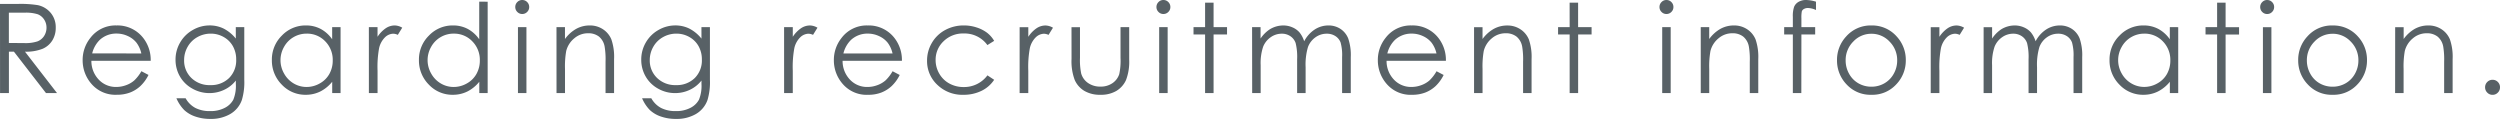
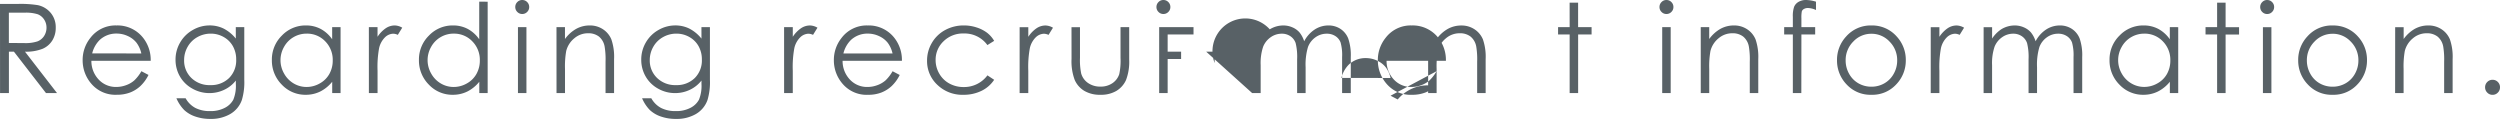
<svg xmlns="http://www.w3.org/2000/svg" width="281.985" height="13.412" viewBox="0 0 281.985 13.412">
-   <path id="sec11_txt_01" d="M1.278-10.056h2a12.132,12.132,0,0,1,2.27.137,2.59,2.59,0,0,1,1.456.879,2.509,2.509,0,0,1,.561,1.66,2.684,2.684,0,0,1-.386,1.444,2.41,2.41,0,0,1-1.1.941,5.073,5.073,0,0,1-1.982.325L7.711,0H6.468L2.851-4.669H2.283V0h-1Zm1,.984v3.418l1.732.014A4.307,4.307,0,0,0,5.5-5.831a1.55,1.55,0,0,0,.753-.612,1.7,1.7,0,0,0,.27-.94A1.629,1.629,0,0,0,6.254-8.3a1.526,1.526,0,0,0-.719-.591,4.369,4.369,0,0,0-1.479-.178Zm14.942,6.6.807.424a4.4,4.4,0,0,1-.917,1.258,3.641,3.641,0,0,1-1.17.728,4.081,4.081,0,0,1-1.471.25A3.555,3.555,0,0,1,11.628-1,4.024,4.024,0,0,1,10.6-3.7a3.976,3.976,0,0,1,.869-2.522,3.552,3.552,0,0,1,2.949-1.408,3.669,3.669,0,0,1,3.038,1.442,4.027,4.027,0,0,1,.821,2.543H11.586a3.028,3.028,0,0,0,.828,2.124,2.641,2.641,0,0,0,1.978.829,3.179,3.179,0,0,0,1.105-.2,2.907,2.907,0,0,0,.914-.524A4.463,4.463,0,0,0,17.225-2.468Zm0-2a3.174,3.174,0,0,0-.558-1.224,2.639,2.639,0,0,0-.969-.738,2.966,2.966,0,0,0-1.266-.28,2.727,2.727,0,0,0-1.882.7,3.182,3.182,0,0,0-.869,1.538ZM27.874-7.437h.957v5.927a7,7,0,0,1-.273,2.29,2.977,2.977,0,0,1-1.306,1.579,4.292,4.292,0,0,1-2.235.554A5.113,5.113,0,0,1,23.3,2.641a3.439,3.439,0,0,1-1.241-.727A4.324,4.324,0,0,1,21.175.581h1.039a2.745,2.745,0,0,0,1.1,1.094,3.521,3.521,0,0,0,1.663.355,3.437,3.437,0,0,0,1.653-.364,2.236,2.236,0,0,0,.962-.916,4.085,4.085,0,0,0,.287-1.782v-.383A3.625,3.625,0,0,1,26.554-.366,3.854,3.854,0,0,1,24.9,0a3.867,3.867,0,0,1-1.93-.509,3.618,3.618,0,0,1-1.4-1.371,3.747,3.747,0,0,1-.493-1.894A3.794,3.794,0,0,1,21.593-5.7a3.769,3.769,0,0,1,1.42-1.412,3.789,3.789,0,0,1,1.913-.52,3.562,3.562,0,0,1,1.557.345,4.293,4.293,0,0,1,1.393,1.138Zm-2.823.731a3.025,3.025,0,0,0-1.511.393,2.848,2.848,0,0,0-1.094,1.087,2.974,2.974,0,0,0-.4,1.5A2.706,2.706,0,0,0,22.87-1.7,2.917,2.917,0,0,0,25-.9,2.89,2.89,0,0,0,27.119-1.7a2.8,2.8,0,0,0,.8-2.085,3.02,3.02,0,0,0-.369-1.5,2.69,2.69,0,0,0-1.046-1.042A2.909,2.909,0,0,0,25.051-6.706Zm14.641-.731V0h-.943V-1.278a4.1,4.1,0,0,1-1.35,1.1,3.651,3.651,0,0,1-1.637.369,3.631,3.631,0,0,1-2.7-1.145,3.839,3.839,0,0,1-1.118-2.786,3.769,3.769,0,0,1,1.128-2.748,3.678,3.678,0,0,1,2.714-1.142,3.509,3.509,0,0,1,1.658.39,3.772,3.772,0,0,1,1.3,1.169V-7.437Zm-3.825.731a2.885,2.885,0,0,0-1.475.393,2.879,2.879,0,0,0-1.075,1.1,3.018,3.018,0,0,0-.4,1.5,3.023,3.023,0,0,0,.4,1.5A2.933,2.933,0,0,0,34.4-1.09a2.828,2.828,0,0,0,1.458.4,2.988,2.988,0,0,0,1.489-.4,2.77,2.77,0,0,0,1.082-1.072,3.06,3.06,0,0,0,.379-1.523,2.96,2.96,0,0,0-.85-2.158A2.816,2.816,0,0,0,35.867-6.706Zm7.016-.731h.978v1.087a3.432,3.432,0,0,1,.923-.96A1.82,1.82,0,0,1,45.8-7.629a1.746,1.746,0,0,1,.848.253l-.5.807a1.331,1.331,0,0,0-.506-.13,1.384,1.384,0,0,0-.923.393,2.485,2.485,0,0,0-.677,1.22,11.7,11.7,0,0,0-.178,2.57V0h-.978Zm13.4-2.871V0h-.943V-1.278a4.1,4.1,0,0,1-1.35,1.1A3.651,3.651,0,0,1,52.35.191a3.631,3.631,0,0,1-2.7-1.145,3.839,3.839,0,0,1-1.118-2.786,3.769,3.769,0,0,1,1.128-2.748,3.678,3.678,0,0,1,2.714-1.142,3.509,3.509,0,0,1,1.658.39,3.772,3.772,0,0,1,1.3,1.169v-4.238Zm-3.825,3.6a2.885,2.885,0,0,0-1.475.393,2.879,2.879,0,0,0-1.075,1.1,3.018,3.018,0,0,0-.4,1.5,3.023,3.023,0,0,0,.4,1.5A2.933,2.933,0,0,0,50.991-1.09a2.828,2.828,0,0,0,1.458.4,2.988,2.988,0,0,0,1.489-.4,2.77,2.77,0,0,0,1.082-1.072A3.06,3.06,0,0,0,55.4-3.681a2.96,2.96,0,0,0-.85-2.158A2.816,2.816,0,0,0,52.456-6.706ZM60.179-10.5a.759.759,0,0,1,.558.232.766.766,0,0,1,.231.561.758.758,0,0,1-.231.554.759.759,0,0,1-.558.232.751.751,0,0,1-.551-.232.758.758,0,0,1-.231-.554.766.766,0,0,1,.231-.561A.751.751,0,0,1,60.179-10.5ZM59.7-7.437h.957V0H59.7Zm4.346,0h.957V-6.1A4,4,0,0,1,66.279-7.25,3.124,3.124,0,0,1,67.8-7.629a2.637,2.637,0,0,1,1.48.424,2.525,2.525,0,0,1,.954,1.142,6.037,6.037,0,0,1,.308,2.235V0H69.58V-3.548a8.741,8.741,0,0,0-.106-1.716,1.884,1.884,0,0,0-.638-1.111,1.927,1.927,0,0,0-1.231-.373,2.361,2.361,0,0,0-1.555.574,2.69,2.69,0,0,0-.906,1.422,9.889,9.889,0,0,0-.137,2.023V0H64.05Zm16.35,0h.957v5.927a7,7,0,0,1-.273,2.29,2.977,2.977,0,0,1-1.306,1.579,4.292,4.292,0,0,1-2.235.554,5.113,5.113,0,0,1-1.719-.271,3.439,3.439,0,0,1-1.241-.727A4.325,4.325,0,0,1,73.7.581H74.74a2.745,2.745,0,0,0,1.1,1.094A3.521,3.521,0,0,0,77.5,2.03a3.437,3.437,0,0,0,1.653-.364,2.236,2.236,0,0,0,.962-.916A4.085,4.085,0,0,0,80.4-1.032v-.383A3.625,3.625,0,0,1,79.08-.366,3.854,3.854,0,0,1,77.424,0a3.867,3.867,0,0,1-1.93-.509A3.618,3.618,0,0,1,74.1-1.88a3.747,3.747,0,0,1-.493-1.894A3.794,3.794,0,0,1,74.119-5.7a3.769,3.769,0,0,1,1.42-1.412,3.789,3.789,0,0,1,1.913-.52,3.562,3.562,0,0,1,1.557.345A4.293,4.293,0,0,1,80.4-6.146Zm-2.823.731a3.025,3.025,0,0,0-1.511.393,2.848,2.848,0,0,0-1.094,1.087,2.974,2.974,0,0,0-.4,1.5A2.706,2.706,0,0,0,75.4-1.7a2.917,2.917,0,0,0,2.126.8A2.89,2.89,0,0,0,79.645-1.7a2.8,2.8,0,0,0,.8-2.085,3.02,3.02,0,0,0-.369-1.5,2.69,2.69,0,0,0-1.046-1.042A2.909,2.909,0,0,0,77.577-6.706Zm12.145-.731H90.7v1.087a3.432,3.432,0,0,1,.923-.96,1.82,1.82,0,0,1,1.012-.318,1.746,1.746,0,0,1,.848.253l-.5.807a1.331,1.331,0,0,0-.506-.13,1.384,1.384,0,0,0-.923.393,2.485,2.485,0,0,0-.677,1.22,11.7,11.7,0,0,0-.178,2.57V0h-.978Zm12.235,4.97.807.424a4.4,4.4,0,0,1-.917,1.258,3.641,3.641,0,0,1-1.17.728,4.081,4.081,0,0,1-1.471.25A3.555,3.555,0,0,1,96.359-1a4.024,4.024,0,0,1-1.026-2.7A3.976,3.976,0,0,1,96.2-6.221,3.552,3.552,0,0,1,99.15-7.629a3.669,3.669,0,0,1,3.038,1.442,4.027,4.027,0,0,1,.821,2.543H96.317a3.028,3.028,0,0,0,.828,2.124,2.641,2.641,0,0,0,1.978.829,3.179,3.179,0,0,0,1.105-.2,2.907,2.907,0,0,0,.914-.524A4.463,4.463,0,0,0,101.957-2.468Zm0-2a3.174,3.174,0,0,0-.558-1.224,2.639,2.639,0,0,0-.969-.738,2.966,2.966,0,0,0-1.266-.28,2.727,2.727,0,0,0-1.882.7,3.182,3.182,0,0,0-.869,1.538Zm11.456-1.422-.759.472a3.178,3.178,0,0,0-2.683-1.306,3.1,3.1,0,0,0-2.257.874,2.853,2.853,0,0,0-.9,2.124,3.015,3.015,0,0,0,.413,1.53,2.9,2.9,0,0,0,1.133,1.113,3.3,3.3,0,0,0,1.615.4A3.266,3.266,0,0,0,112.654-2l.759.5A3.583,3.583,0,0,1,111.98-.251a4.574,4.574,0,0,1-2.047.443A4.045,4.045,0,0,1,107.007-.93a3.647,3.647,0,0,1-1.162-2.728,3.9,3.9,0,0,1,.543-2.006,3.829,3.829,0,0,1,1.494-1.446,4.358,4.358,0,0,1,2.126-.52,4.539,4.539,0,0,1,1.425.226,3.963,3.963,0,0,1,1.166.588A3.2,3.2,0,0,1,113.412-5.893Zm2.877-1.545h.978v1.087a3.432,3.432,0,0,1,.923-.96,1.82,1.82,0,0,1,1.012-.318,1.746,1.746,0,0,1,.848.253l-.5.807a1.331,1.331,0,0,0-.506-.13,1.384,1.384,0,0,0-.923.393,2.485,2.485,0,0,0-.677,1.22,11.7,11.7,0,0,0-.178,2.57V0h-.978Zm5.85,0h.957v3.473a7.411,7.411,0,0,0,.137,1.75,1.951,1.951,0,0,0,.784,1.08,2.38,2.38,0,0,0,1.379.4,2.329,2.329,0,0,0,1.359-.386,1.976,1.976,0,0,0,.77-1.015,7.169,7.169,0,0,0,.144-1.825V-7.437h.978v3.65a5.774,5.774,0,0,1-.359,2.317,2.741,2.741,0,0,1-1.08,1.22A3.412,3.412,0,0,1,125.4.191a3.449,3.449,0,0,1-1.815-.441A2.719,2.719,0,0,1,122.5-1.48a6.011,6.011,0,0,1-.359-2.375ZM132.5-10.5a.759.759,0,0,1,.558.232.766.766,0,0,1,.231.561.758.758,0,0,1-.231.554.759.759,0,0,1-.558.232.751.751,0,0,1-.551-.232.758.758,0,0,1-.231-.554.766.766,0,0,1,.231-.561A.751.751,0,0,1,132.5-10.5Zm-.475,3.063h.957V0h-.957Zm5.18-2.762h.957v2.762h1.518v.827h-1.518V0h-.957V-6.61H135.9v-.827h1.306Zm5.3,2.762h.957v1.285A3.706,3.706,0,0,1,144.5-7.191a2.911,2.911,0,0,1,1.526-.437,2.54,2.54,0,0,1,1.027.212,2.207,2.207,0,0,1,.794.564,3.024,3.024,0,0,1,.534,1.008,3.532,3.532,0,0,1,1.193-1.33,2.824,2.824,0,0,1,1.541-.455,2.412,2.412,0,0,1,1.361.39,2.323,2.323,0,0,1,.876,1.087,5.8,5.8,0,0,1,.286,2.092V0h-.978V-4.061a5.307,5.307,0,0,0-.17-1.644,1.48,1.48,0,0,0-.583-.721,1.74,1.74,0,0,0-.985-.273,2.141,2.141,0,0,0-1.271.41,2.36,2.36,0,0,0-.841,1.094,6.932,6.932,0,0,0-.266,2.283V0h-.957V-3.808a6.533,6.533,0,0,0-.167-1.829,1.531,1.531,0,0,0-.584-.772,1.69,1.69,0,0,0-.991-.291,2.139,2.139,0,0,0-1.241.4,2.368,2.368,0,0,0-.854,1.077,5.8,5.8,0,0,0-.277,2.071V0h-.957Zm20.8,4.97.807.424A4.4,4.4,0,0,1,163.2-.786a3.641,3.641,0,0,1-1.17.728,4.081,4.081,0,0,1-1.471.25A3.555,3.555,0,0,1,157.716-1a4.024,4.024,0,0,1-1.026-2.7,3.976,3.976,0,0,1,.869-2.522,3.552,3.552,0,0,1,2.949-1.408,3.669,3.669,0,0,1,3.038,1.442,4.027,4.027,0,0,1,.821,2.543h-6.692a3.028,3.028,0,0,0,.828,2.124,2.641,2.641,0,0,0,1.978.829,3.179,3.179,0,0,0,1.105-.2,2.907,2.907,0,0,0,.914-.524A4.463,4.463,0,0,0,163.313-2.468Zm0-2a3.174,3.174,0,0,0-.558-1.224,2.64,2.64,0,0,0-.969-.738,2.966,2.966,0,0,0-1.266-.28,2.727,2.727,0,0,0-1.882.7,3.182,3.182,0,0,0-.869,1.538Zm4.237-2.967h.957V-6.1a4,4,0,0,1,1.271-1.145,3.124,3.124,0,0,1,1.518-.379,2.637,2.637,0,0,1,1.48.424,2.525,2.525,0,0,1,.954,1.142,6.037,6.037,0,0,1,.308,2.235V0h-.957V-3.548a8.741,8.741,0,0,0-.106-1.716,1.884,1.884,0,0,0-.638-1.111,1.927,1.927,0,0,0-1.231-.373,2.361,2.361,0,0,0-1.555.574,2.69,2.69,0,0,0-.906,1.422,9.889,9.889,0,0,0-.137,2.023V0h-.957ZM178.322-10.2h.957v2.762H180.8v.827h-1.518V0h-.957V-6.61h-1.306v-.827h1.306Zm10.918-.3a.759.759,0,0,1,.558.232.766.766,0,0,1,.231.561.758.758,0,0,1-.231.554.759.759,0,0,1-.558.232.751.751,0,0,1-.551-.232.758.758,0,0,1-.231-.554.766.766,0,0,1,.231-.561A.751.751,0,0,1,189.24-10.5Zm-.475,3.063h.957V0h-.957Zm4.346,0h.957V-6.1A4,4,0,0,1,195.34-7.25a3.124,3.124,0,0,1,1.518-.379,2.637,2.637,0,0,1,1.48.424,2.525,2.525,0,0,1,.954,1.142,6.037,6.037,0,0,1,.308,2.235V0h-.957V-3.548a8.741,8.741,0,0,0-.106-1.716,1.884,1.884,0,0,0-.638-1.111,1.927,1.927,0,0,0-1.231-.373,2.361,2.361,0,0,0-1.555.574,2.69,2.69,0,0,0-.906,1.422,9.889,9.889,0,0,0-.137,2.023V0h-.957Zm13-2.871v.937a2.367,2.367,0,0,0-.9-.226.878.878,0,0,0-.465.113.5.5,0,0,0-.232.26,3.6,3.6,0,0,0-.048.783v1h1.553v.827h-1.553L204.457,0H203.5V-6.61h-.978v-.827h.978V-8.6a3.155,3.155,0,0,1,.147-1.142,1.172,1.172,0,0,1,.5-.55A1.642,1.642,0,0,1,205-10.5,4.044,4.044,0,0,1,206.112-10.309Zm6.254,2.68a3.684,3.684,0,0,1,2.849,1.244A3.87,3.87,0,0,1,216.241-3.7a3.87,3.87,0,0,1-1.085,2.724A3.642,3.642,0,0,1,212.365.191a3.65,3.65,0,0,1-2.8-1.166A3.87,3.87,0,0,1,208.482-3.7a3.862,3.862,0,0,1,1.027-2.68A3.682,3.682,0,0,1,212.365-7.629Zm0,.937a2.761,2.761,0,0,0-2.051.882,2.947,2.947,0,0,0-.858,2.133,3.025,3.025,0,0,0,.391,1.5A2.771,2.771,0,0,0,210.9-1.1a2.9,2.9,0,0,0,1.461.379,2.9,2.9,0,0,0,1.461-.379,2.771,2.771,0,0,0,1.056-1.077,3.025,3.025,0,0,0,.391-1.5,2.941,2.941,0,0,0-.861-2.133A2.765,2.765,0,0,0,212.362-6.692Zm6.688-.745h.978v1.087a3.432,3.432,0,0,1,.923-.96,1.82,1.82,0,0,1,1.012-.318,1.746,1.746,0,0,1,.848.253l-.5.807a1.331,1.331,0,0,0-.506-.13,1.384,1.384,0,0,0-.923.393,2.485,2.485,0,0,0-.677,1.22,11.7,11.7,0,0,0-.178,2.57V0h-.978Zm5.966,0h.957v1.285A3.706,3.706,0,0,1,227-7.191a2.911,2.911,0,0,1,1.526-.437,2.54,2.54,0,0,1,1.027.212,2.207,2.207,0,0,1,.794.564,3.024,3.024,0,0,1,.534,1.008,3.532,3.532,0,0,1,1.193-1.33,2.824,2.824,0,0,1,1.541-.455,2.412,2.412,0,0,1,1.361.39,2.323,2.323,0,0,1,.876,1.087,5.8,5.8,0,0,1,.286,2.092V0h-.978V-4.061a5.307,5.307,0,0,0-.17-1.644,1.48,1.48,0,0,0-.583-.721,1.74,1.74,0,0,0-.985-.273,2.141,2.141,0,0,0-1.271.41,2.36,2.36,0,0,0-.841,1.094,6.932,6.932,0,0,0-.266,2.283V0h-.957V-3.808a6.533,6.533,0,0,0-.167-1.829,1.531,1.531,0,0,0-.584-.772,1.69,1.69,0,0,0-.991-.291,2.139,2.139,0,0,0-1.241.4,2.368,2.368,0,0,0-.854,1.077,5.8,5.8,0,0,0-.277,2.071V0h-.957Zm21.949,0V0h-.943V-1.278a4.1,4.1,0,0,1-1.35,1.1,3.651,3.651,0,0,1-1.637.369,3.631,3.631,0,0,1-2.7-1.145,3.839,3.839,0,0,1-1.118-2.786,3.769,3.769,0,0,1,1.128-2.748,3.678,3.678,0,0,1,2.714-1.142,3.509,3.509,0,0,1,1.658.39,3.772,3.772,0,0,1,1.3,1.169V-7.437Zm-3.825.731a2.885,2.885,0,0,0-1.475.393,2.879,2.879,0,0,0-1.075,1.1,3.018,3.018,0,0,0-.4,1.5,3.023,3.023,0,0,0,.4,1.5,2.933,2.933,0,0,0,1.082,1.116,2.828,2.828,0,0,0,1.458.4,2.988,2.988,0,0,0,1.489-.4A2.77,2.77,0,0,0,245.7-2.159a3.06,3.06,0,0,0,.379-1.523,2.96,2.96,0,0,0-.85-2.158A2.816,2.816,0,0,0,243.14-6.706Zm8.212-3.493h.957v2.762h1.518v.827h-1.518V0h-.957V-6.61h-1.306v-.827h1.306Zm5.642-.3a.759.759,0,0,1,.558.232.766.766,0,0,1,.231.561.758.758,0,0,1-.231.554.759.759,0,0,1-.558.232.751.751,0,0,1-.551-.232.758.758,0,0,1-.231-.554.766.766,0,0,1,.231-.561A.751.751,0,0,1,256.994-10.5Zm-.475,3.063h.957V0h-.957Zm7.867-.191a3.684,3.684,0,0,1,2.849,1.244A3.87,3.87,0,0,1,268.261-3.7a3.87,3.87,0,0,1-1.085,2.724A3.642,3.642,0,0,1,264.385.191a3.65,3.65,0,0,1-2.8-1.166A3.87,3.87,0,0,1,260.5-3.7a3.862,3.862,0,0,1,1.027-2.68A3.682,3.682,0,0,1,264.385-7.629Zm0,.937a2.761,2.761,0,0,0-2.051.882,2.947,2.947,0,0,0-.858,2.133,3.025,3.025,0,0,0,.391,1.5A2.771,2.771,0,0,0,262.921-1.1a2.9,2.9,0,0,0,1.461.379,2.9,2.9,0,0,0,1.461-.379A2.771,2.771,0,0,0,266.9-2.174a3.025,3.025,0,0,0,.391-1.5,2.941,2.941,0,0,0-.861-2.133A2.764,2.764,0,0,0,264.382-6.692Zm7.05-.745h.957V-6.1A4,4,0,0,1,273.66-7.25a3.124,3.124,0,0,1,1.518-.379,2.637,2.637,0,0,1,1.48.424,2.525,2.525,0,0,1,.954,1.142,6.037,6.037,0,0,1,.308,2.235V0h-.957V-3.548a8.739,8.739,0,0,0-.107-1.716,1.884,1.884,0,0,0-.638-1.111,1.927,1.927,0,0,0-1.231-.373,2.36,2.36,0,0,0-1.555.574,2.69,2.69,0,0,0-.906,1.422,9.888,9.888,0,0,0-.137,2.023V0h-.957ZM282.423-1.5a.81.81,0,0,1,.595.246.818.818,0,0,1,.246.6.822.822,0,0,1-.246.6.8.8,0,0,1-.595.25.8.8,0,0,1-.595-.25.822.822,0,0,1-.246-.6.818.818,0,0,1,.246-.6A.81.81,0,0,1,282.423-1.5Z" transform="translate(-1.278 10.5)" fill="#586166" />
+   <path id="sec11_txt_01" d="M1.278-10.056h2a12.132,12.132,0,0,1,2.27.137,2.59,2.59,0,0,1,1.456.879,2.509,2.509,0,0,1,.561,1.66,2.684,2.684,0,0,1-.386,1.444,2.41,2.41,0,0,1-1.1.941,5.073,5.073,0,0,1-1.982.325L7.711,0H6.468L2.851-4.669H2.283V0h-1Zm1,.984v3.418l1.732.014A4.307,4.307,0,0,0,5.5-5.831a1.55,1.55,0,0,0,.753-.612,1.7,1.7,0,0,0,.27-.94A1.629,1.629,0,0,0,6.254-8.3a1.526,1.526,0,0,0-.719-.591,4.369,4.369,0,0,0-1.479-.178Zm14.942,6.6.807.424a4.4,4.4,0,0,1-.917,1.258,3.641,3.641,0,0,1-1.17.728,4.081,4.081,0,0,1-1.471.25A3.555,3.555,0,0,1,11.628-1,4.024,4.024,0,0,1,10.6-3.7a3.976,3.976,0,0,1,.869-2.522,3.552,3.552,0,0,1,2.949-1.408,3.669,3.669,0,0,1,3.038,1.442,4.027,4.027,0,0,1,.821,2.543H11.586a3.028,3.028,0,0,0,.828,2.124,2.641,2.641,0,0,0,1.978.829,3.179,3.179,0,0,0,1.105-.2,2.907,2.907,0,0,0,.914-.524A4.463,4.463,0,0,0,17.225-2.468Zm0-2a3.174,3.174,0,0,0-.558-1.224,2.639,2.639,0,0,0-.969-.738,2.966,2.966,0,0,0-1.266-.28,2.727,2.727,0,0,0-1.882.7,3.182,3.182,0,0,0-.869,1.538ZM27.874-7.437h.957v5.927a7,7,0,0,1-.273,2.29,2.977,2.977,0,0,1-1.306,1.579,4.292,4.292,0,0,1-2.235.554A5.113,5.113,0,0,1,23.3,2.641a3.439,3.439,0,0,1-1.241-.727A4.324,4.324,0,0,1,21.175.581h1.039a2.745,2.745,0,0,0,1.1,1.094,3.521,3.521,0,0,0,1.663.355,3.437,3.437,0,0,0,1.653-.364,2.236,2.236,0,0,0,.962-.916,4.085,4.085,0,0,0,.287-1.782v-.383A3.625,3.625,0,0,1,26.554-.366,3.854,3.854,0,0,1,24.9,0a3.867,3.867,0,0,1-1.93-.509,3.618,3.618,0,0,1-1.4-1.371,3.747,3.747,0,0,1-.493-1.894A3.794,3.794,0,0,1,21.593-5.7a3.769,3.769,0,0,1,1.42-1.412,3.789,3.789,0,0,1,1.913-.52,3.562,3.562,0,0,1,1.557.345,4.293,4.293,0,0,1,1.393,1.138Zm-2.823.731a3.025,3.025,0,0,0-1.511.393,2.848,2.848,0,0,0-1.094,1.087,2.974,2.974,0,0,0-.4,1.5A2.706,2.706,0,0,0,22.87-1.7,2.917,2.917,0,0,0,25-.9,2.89,2.89,0,0,0,27.119-1.7a2.8,2.8,0,0,0,.8-2.085,3.02,3.02,0,0,0-.369-1.5,2.69,2.69,0,0,0-1.046-1.042A2.909,2.909,0,0,0,25.051-6.706Zm14.641-.731V0h-.943V-1.278a4.1,4.1,0,0,1-1.35,1.1,3.651,3.651,0,0,1-1.637.369,3.631,3.631,0,0,1-2.7-1.145,3.839,3.839,0,0,1-1.118-2.786,3.769,3.769,0,0,1,1.128-2.748,3.678,3.678,0,0,1,2.714-1.142,3.509,3.509,0,0,1,1.658.39,3.772,3.772,0,0,1,1.3,1.169V-7.437Zm-3.825.731a2.885,2.885,0,0,0-1.475.393,2.879,2.879,0,0,0-1.075,1.1,3.018,3.018,0,0,0-.4,1.5,3.023,3.023,0,0,0,.4,1.5A2.933,2.933,0,0,0,34.4-1.09a2.828,2.828,0,0,0,1.458.4,2.988,2.988,0,0,0,1.489-.4,2.77,2.77,0,0,0,1.082-1.072,3.06,3.06,0,0,0,.379-1.523,2.96,2.96,0,0,0-.85-2.158A2.816,2.816,0,0,0,35.867-6.706Zm7.016-.731h.978v1.087a3.432,3.432,0,0,1,.923-.96A1.82,1.82,0,0,1,45.8-7.629a1.746,1.746,0,0,1,.848.253l-.5.807a1.331,1.331,0,0,0-.506-.13,1.384,1.384,0,0,0-.923.393,2.485,2.485,0,0,0-.677,1.22,11.7,11.7,0,0,0-.178,2.57V0h-.978Zm13.4-2.871V0h-.943V-1.278a4.1,4.1,0,0,1-1.35,1.1A3.651,3.651,0,0,1,52.35.191a3.631,3.631,0,0,1-2.7-1.145,3.839,3.839,0,0,1-1.118-2.786,3.769,3.769,0,0,1,1.128-2.748,3.678,3.678,0,0,1,2.714-1.142,3.509,3.509,0,0,1,1.658.39,3.772,3.772,0,0,1,1.3,1.169v-4.238Zm-3.825,3.6a2.885,2.885,0,0,0-1.475.393,2.879,2.879,0,0,0-1.075,1.1,3.018,3.018,0,0,0-.4,1.5,3.023,3.023,0,0,0,.4,1.5A2.933,2.933,0,0,0,50.991-1.09a2.828,2.828,0,0,0,1.458.4,2.988,2.988,0,0,0,1.489-.4,2.77,2.77,0,0,0,1.082-1.072A3.06,3.06,0,0,0,55.4-3.681a2.96,2.96,0,0,0-.85-2.158A2.816,2.816,0,0,0,52.456-6.706ZM60.179-10.5a.759.759,0,0,1,.558.232.766.766,0,0,1,.231.561.758.758,0,0,1-.231.554.759.759,0,0,1-.558.232.751.751,0,0,1-.551-.232.758.758,0,0,1-.231-.554.766.766,0,0,1,.231-.561A.751.751,0,0,1,60.179-10.5ZM59.7-7.437h.957V0H59.7Zm4.346,0h.957V-6.1A4,4,0,0,1,66.279-7.25,3.124,3.124,0,0,1,67.8-7.629a2.637,2.637,0,0,1,1.48.424,2.525,2.525,0,0,1,.954,1.142,6.037,6.037,0,0,1,.308,2.235V0H69.58V-3.548a8.741,8.741,0,0,0-.106-1.716,1.884,1.884,0,0,0-.638-1.111,1.927,1.927,0,0,0-1.231-.373,2.361,2.361,0,0,0-1.555.574,2.69,2.69,0,0,0-.906,1.422,9.889,9.889,0,0,0-.137,2.023V0H64.05Zm16.35,0h.957v5.927a7,7,0,0,1-.273,2.29,2.977,2.977,0,0,1-1.306,1.579,4.292,4.292,0,0,1-2.235.554,5.113,5.113,0,0,1-1.719-.271,3.439,3.439,0,0,1-1.241-.727A4.325,4.325,0,0,1,73.7.581H74.74a2.745,2.745,0,0,0,1.1,1.094A3.521,3.521,0,0,0,77.5,2.03a3.437,3.437,0,0,0,1.653-.364,2.236,2.236,0,0,0,.962-.916A4.085,4.085,0,0,0,80.4-1.032v-.383A3.625,3.625,0,0,1,79.08-.366,3.854,3.854,0,0,1,77.424,0a3.867,3.867,0,0,1-1.93-.509A3.618,3.618,0,0,1,74.1-1.88a3.747,3.747,0,0,1-.493-1.894A3.794,3.794,0,0,1,74.119-5.7a3.769,3.769,0,0,1,1.42-1.412,3.789,3.789,0,0,1,1.913-.52,3.562,3.562,0,0,1,1.557.345A4.293,4.293,0,0,1,80.4-6.146Zm-2.823.731a3.025,3.025,0,0,0-1.511.393,2.848,2.848,0,0,0-1.094,1.087,2.974,2.974,0,0,0-.4,1.5A2.706,2.706,0,0,0,75.4-1.7a2.917,2.917,0,0,0,2.126.8A2.89,2.89,0,0,0,79.645-1.7a2.8,2.8,0,0,0,.8-2.085,3.02,3.02,0,0,0-.369-1.5,2.69,2.69,0,0,0-1.046-1.042A2.909,2.909,0,0,0,77.577-6.706Zm12.145-.731H90.7v1.087a3.432,3.432,0,0,1,.923-.96,1.82,1.82,0,0,1,1.012-.318,1.746,1.746,0,0,1,.848.253l-.5.807a1.331,1.331,0,0,0-.506-.13,1.384,1.384,0,0,0-.923.393,2.485,2.485,0,0,0-.677,1.22,11.7,11.7,0,0,0-.178,2.57V0h-.978Zm12.235,4.97.807.424a4.4,4.4,0,0,1-.917,1.258,3.641,3.641,0,0,1-1.17.728,4.081,4.081,0,0,1-1.471.25A3.555,3.555,0,0,1,96.359-1a4.024,4.024,0,0,1-1.026-2.7A3.976,3.976,0,0,1,96.2-6.221,3.552,3.552,0,0,1,99.15-7.629a3.669,3.669,0,0,1,3.038,1.442,4.027,4.027,0,0,1,.821,2.543H96.317a3.028,3.028,0,0,0,.828,2.124,2.641,2.641,0,0,0,1.978.829,3.179,3.179,0,0,0,1.105-.2,2.907,2.907,0,0,0,.914-.524A4.463,4.463,0,0,0,101.957-2.468Zm0-2a3.174,3.174,0,0,0-.558-1.224,2.639,2.639,0,0,0-.969-.738,2.966,2.966,0,0,0-1.266-.28,2.727,2.727,0,0,0-1.882.7,3.182,3.182,0,0,0-.869,1.538Zm11.456-1.422-.759.472a3.178,3.178,0,0,0-2.683-1.306,3.1,3.1,0,0,0-2.257.874,2.853,2.853,0,0,0-.9,2.124,3.015,3.015,0,0,0,.413,1.53,2.9,2.9,0,0,0,1.133,1.113,3.3,3.3,0,0,0,1.615.4A3.266,3.266,0,0,0,112.654-2l.759.5A3.583,3.583,0,0,1,111.98-.251a4.574,4.574,0,0,1-2.047.443A4.045,4.045,0,0,1,107.007-.93a3.647,3.647,0,0,1-1.162-2.728,3.9,3.9,0,0,1,.543-2.006,3.829,3.829,0,0,1,1.494-1.446,4.358,4.358,0,0,1,2.126-.52,4.539,4.539,0,0,1,1.425.226,3.963,3.963,0,0,1,1.166.588A3.2,3.2,0,0,1,113.412-5.893Zm2.877-1.545h.978v1.087a3.432,3.432,0,0,1,.923-.96,1.82,1.82,0,0,1,1.012-.318,1.746,1.746,0,0,1,.848.253l-.5.807a1.331,1.331,0,0,0-.506-.13,1.384,1.384,0,0,0-.923.393,2.485,2.485,0,0,0-.677,1.22,11.7,11.7,0,0,0-.178,2.57V0h-.978Zm5.85,0h.957v3.473a7.411,7.411,0,0,0,.137,1.75,1.951,1.951,0,0,0,.784,1.08,2.38,2.38,0,0,0,1.379.4,2.329,2.329,0,0,0,1.359-.386,1.976,1.976,0,0,0,.77-1.015,7.169,7.169,0,0,0,.144-1.825V-7.437h.978v3.65a5.774,5.774,0,0,1-.359,2.317,2.741,2.741,0,0,1-1.08,1.22A3.412,3.412,0,0,1,125.4.191a3.449,3.449,0,0,1-1.815-.441A2.719,2.719,0,0,1,122.5-1.48a6.011,6.011,0,0,1-.359-2.375ZM132.5-10.5a.759.759,0,0,1,.558.232.766.766,0,0,1,.231.561.758.758,0,0,1-.231.554.759.759,0,0,1-.558.232.751.751,0,0,1-.551-.232.758.758,0,0,1-.231-.554.766.766,0,0,1,.231-.561A.751.751,0,0,1,132.5-10.5Zm-.475,3.063h.957V0h-.957Zh.957v2.762h1.518v.827h-1.518V0h-.957V-6.61H135.9v-.827h1.306Zm5.3,2.762h.957v1.285A3.706,3.706,0,0,1,144.5-7.191a2.911,2.911,0,0,1,1.526-.437,2.54,2.54,0,0,1,1.027.212,2.207,2.207,0,0,1,.794.564,3.024,3.024,0,0,1,.534,1.008,3.532,3.532,0,0,1,1.193-1.33,2.824,2.824,0,0,1,1.541-.455,2.412,2.412,0,0,1,1.361.39,2.323,2.323,0,0,1,.876,1.087,5.8,5.8,0,0,1,.286,2.092V0h-.978V-4.061a5.307,5.307,0,0,0-.17-1.644,1.48,1.48,0,0,0-.583-.721,1.74,1.74,0,0,0-.985-.273,2.141,2.141,0,0,0-1.271.41,2.36,2.36,0,0,0-.841,1.094,6.932,6.932,0,0,0-.266,2.283V0h-.957V-3.808a6.533,6.533,0,0,0-.167-1.829,1.531,1.531,0,0,0-.584-.772,1.69,1.69,0,0,0-.991-.291,2.139,2.139,0,0,0-1.241.4,2.368,2.368,0,0,0-.854,1.077,5.8,5.8,0,0,0-.277,2.071V0h-.957Zm20.8,4.97.807.424A4.4,4.4,0,0,1,163.2-.786a3.641,3.641,0,0,1-1.17.728,4.081,4.081,0,0,1-1.471.25A3.555,3.555,0,0,1,157.716-1a4.024,4.024,0,0,1-1.026-2.7,3.976,3.976,0,0,1,.869-2.522,3.552,3.552,0,0,1,2.949-1.408,3.669,3.669,0,0,1,3.038,1.442,4.027,4.027,0,0,1,.821,2.543h-6.692a3.028,3.028,0,0,0,.828,2.124,2.641,2.641,0,0,0,1.978.829,3.179,3.179,0,0,0,1.105-.2,2.907,2.907,0,0,0,.914-.524A4.463,4.463,0,0,0,163.313-2.468Zm0-2a3.174,3.174,0,0,0-.558-1.224,2.64,2.64,0,0,0-.969-.738,2.966,2.966,0,0,0-1.266-.28,2.727,2.727,0,0,0-1.882.7,3.182,3.182,0,0,0-.869,1.538Zm4.237-2.967h.957V-6.1a4,4,0,0,1,1.271-1.145,3.124,3.124,0,0,1,1.518-.379,2.637,2.637,0,0,1,1.48.424,2.525,2.525,0,0,1,.954,1.142,6.037,6.037,0,0,1,.308,2.235V0h-.957V-3.548a8.741,8.741,0,0,0-.106-1.716,1.884,1.884,0,0,0-.638-1.111,1.927,1.927,0,0,0-1.231-.373,2.361,2.361,0,0,0-1.555.574,2.69,2.69,0,0,0-.906,1.422,9.889,9.889,0,0,0-.137,2.023V0h-.957ZM178.322-10.2h.957v2.762H180.8v.827h-1.518V0h-.957V-6.61h-1.306v-.827h1.306Zm10.918-.3a.759.759,0,0,1,.558.232.766.766,0,0,1,.231.561.758.758,0,0,1-.231.554.759.759,0,0,1-.558.232.751.751,0,0,1-.551-.232.758.758,0,0,1-.231-.554.766.766,0,0,1,.231-.561A.751.751,0,0,1,189.24-10.5Zm-.475,3.063h.957V0h-.957Zm4.346,0h.957V-6.1A4,4,0,0,1,195.34-7.25a3.124,3.124,0,0,1,1.518-.379,2.637,2.637,0,0,1,1.48.424,2.525,2.525,0,0,1,.954,1.142,6.037,6.037,0,0,1,.308,2.235V0h-.957V-3.548a8.741,8.741,0,0,0-.106-1.716,1.884,1.884,0,0,0-.638-1.111,1.927,1.927,0,0,0-1.231-.373,2.361,2.361,0,0,0-1.555.574,2.69,2.69,0,0,0-.906,1.422,9.889,9.889,0,0,0-.137,2.023V0h-.957Zm13-2.871v.937a2.367,2.367,0,0,0-.9-.226.878.878,0,0,0-.465.113.5.5,0,0,0-.232.26,3.6,3.6,0,0,0-.048.783v1h1.553v.827h-1.553L204.457,0H203.5V-6.61h-.978v-.827h.978V-8.6a3.155,3.155,0,0,1,.147-1.142,1.172,1.172,0,0,1,.5-.55A1.642,1.642,0,0,1,205-10.5,4.044,4.044,0,0,1,206.112-10.309Zm6.254,2.68a3.684,3.684,0,0,1,2.849,1.244A3.87,3.87,0,0,1,216.241-3.7a3.87,3.87,0,0,1-1.085,2.724A3.642,3.642,0,0,1,212.365.191a3.65,3.65,0,0,1-2.8-1.166A3.87,3.87,0,0,1,208.482-3.7a3.862,3.862,0,0,1,1.027-2.68A3.682,3.682,0,0,1,212.365-7.629Zm0,.937a2.761,2.761,0,0,0-2.051.882,2.947,2.947,0,0,0-.858,2.133,3.025,3.025,0,0,0,.391,1.5A2.771,2.771,0,0,0,210.9-1.1a2.9,2.9,0,0,0,1.461.379,2.9,2.9,0,0,0,1.461-.379,2.771,2.771,0,0,0,1.056-1.077,3.025,3.025,0,0,0,.391-1.5,2.941,2.941,0,0,0-.861-2.133A2.765,2.765,0,0,0,212.362-6.692Zm6.688-.745h.978v1.087a3.432,3.432,0,0,1,.923-.96,1.82,1.82,0,0,1,1.012-.318,1.746,1.746,0,0,1,.848.253l-.5.807a1.331,1.331,0,0,0-.506-.13,1.384,1.384,0,0,0-.923.393,2.485,2.485,0,0,0-.677,1.22,11.7,11.7,0,0,0-.178,2.57V0h-.978Zm5.966,0h.957v1.285A3.706,3.706,0,0,1,227-7.191a2.911,2.911,0,0,1,1.526-.437,2.54,2.54,0,0,1,1.027.212,2.207,2.207,0,0,1,.794.564,3.024,3.024,0,0,1,.534,1.008,3.532,3.532,0,0,1,1.193-1.33,2.824,2.824,0,0,1,1.541-.455,2.412,2.412,0,0,1,1.361.39,2.323,2.323,0,0,1,.876,1.087,5.8,5.8,0,0,1,.286,2.092V0h-.978V-4.061a5.307,5.307,0,0,0-.17-1.644,1.48,1.48,0,0,0-.583-.721,1.74,1.74,0,0,0-.985-.273,2.141,2.141,0,0,0-1.271.41,2.36,2.36,0,0,0-.841,1.094,6.932,6.932,0,0,0-.266,2.283V0h-.957V-3.808a6.533,6.533,0,0,0-.167-1.829,1.531,1.531,0,0,0-.584-.772,1.69,1.69,0,0,0-.991-.291,2.139,2.139,0,0,0-1.241.4,2.368,2.368,0,0,0-.854,1.077,5.8,5.8,0,0,0-.277,2.071V0h-.957Zm21.949,0V0h-.943V-1.278a4.1,4.1,0,0,1-1.35,1.1,3.651,3.651,0,0,1-1.637.369,3.631,3.631,0,0,1-2.7-1.145,3.839,3.839,0,0,1-1.118-2.786,3.769,3.769,0,0,1,1.128-2.748,3.678,3.678,0,0,1,2.714-1.142,3.509,3.509,0,0,1,1.658.39,3.772,3.772,0,0,1,1.3,1.169V-7.437Zm-3.825.731a2.885,2.885,0,0,0-1.475.393,2.879,2.879,0,0,0-1.075,1.1,3.018,3.018,0,0,0-.4,1.5,3.023,3.023,0,0,0,.4,1.5,2.933,2.933,0,0,0,1.082,1.116,2.828,2.828,0,0,0,1.458.4,2.988,2.988,0,0,0,1.489-.4A2.77,2.77,0,0,0,245.7-2.159a3.06,3.06,0,0,0,.379-1.523,2.96,2.96,0,0,0-.85-2.158A2.816,2.816,0,0,0,243.14-6.706Zm8.212-3.493h.957v2.762h1.518v.827h-1.518V0h-.957V-6.61h-1.306v-.827h1.306Zm5.642-.3a.759.759,0,0,1,.558.232.766.766,0,0,1,.231.561.758.758,0,0,1-.231.554.759.759,0,0,1-.558.232.751.751,0,0,1-.551-.232.758.758,0,0,1-.231-.554.766.766,0,0,1,.231-.561A.751.751,0,0,1,256.994-10.5Zm-.475,3.063h.957V0h-.957Zm7.867-.191a3.684,3.684,0,0,1,2.849,1.244A3.87,3.87,0,0,1,268.261-3.7a3.87,3.87,0,0,1-1.085,2.724A3.642,3.642,0,0,1,264.385.191a3.65,3.65,0,0,1-2.8-1.166A3.87,3.87,0,0,1,260.5-3.7a3.862,3.862,0,0,1,1.027-2.68A3.682,3.682,0,0,1,264.385-7.629Zm0,.937a2.761,2.761,0,0,0-2.051.882,2.947,2.947,0,0,0-.858,2.133,3.025,3.025,0,0,0,.391,1.5A2.771,2.771,0,0,0,262.921-1.1a2.9,2.9,0,0,0,1.461.379,2.9,2.9,0,0,0,1.461-.379A2.771,2.771,0,0,0,266.9-2.174a3.025,3.025,0,0,0,.391-1.5,2.941,2.941,0,0,0-.861-2.133A2.764,2.764,0,0,0,264.382-6.692Zm7.05-.745h.957V-6.1A4,4,0,0,1,273.66-7.25a3.124,3.124,0,0,1,1.518-.379,2.637,2.637,0,0,1,1.48.424,2.525,2.525,0,0,1,.954,1.142,6.037,6.037,0,0,1,.308,2.235V0h-.957V-3.548a8.739,8.739,0,0,0-.107-1.716,1.884,1.884,0,0,0-.638-1.111,1.927,1.927,0,0,0-1.231-.373,2.36,2.36,0,0,0-1.555.574,2.69,2.69,0,0,0-.906,1.422,9.888,9.888,0,0,0-.137,2.023V0h-.957ZM282.423-1.5a.81.81,0,0,1,.595.246.818.818,0,0,1,.246.6.822.822,0,0,1-.246.6.8.8,0,0,1-.595.25.8.8,0,0,1-.595-.25.822.822,0,0,1-.246-.6.818.818,0,0,1,.246-.6A.81.81,0,0,1,282.423-1.5Z" transform="translate(-1.278 10.5)" fill="#586166" />
</svg>